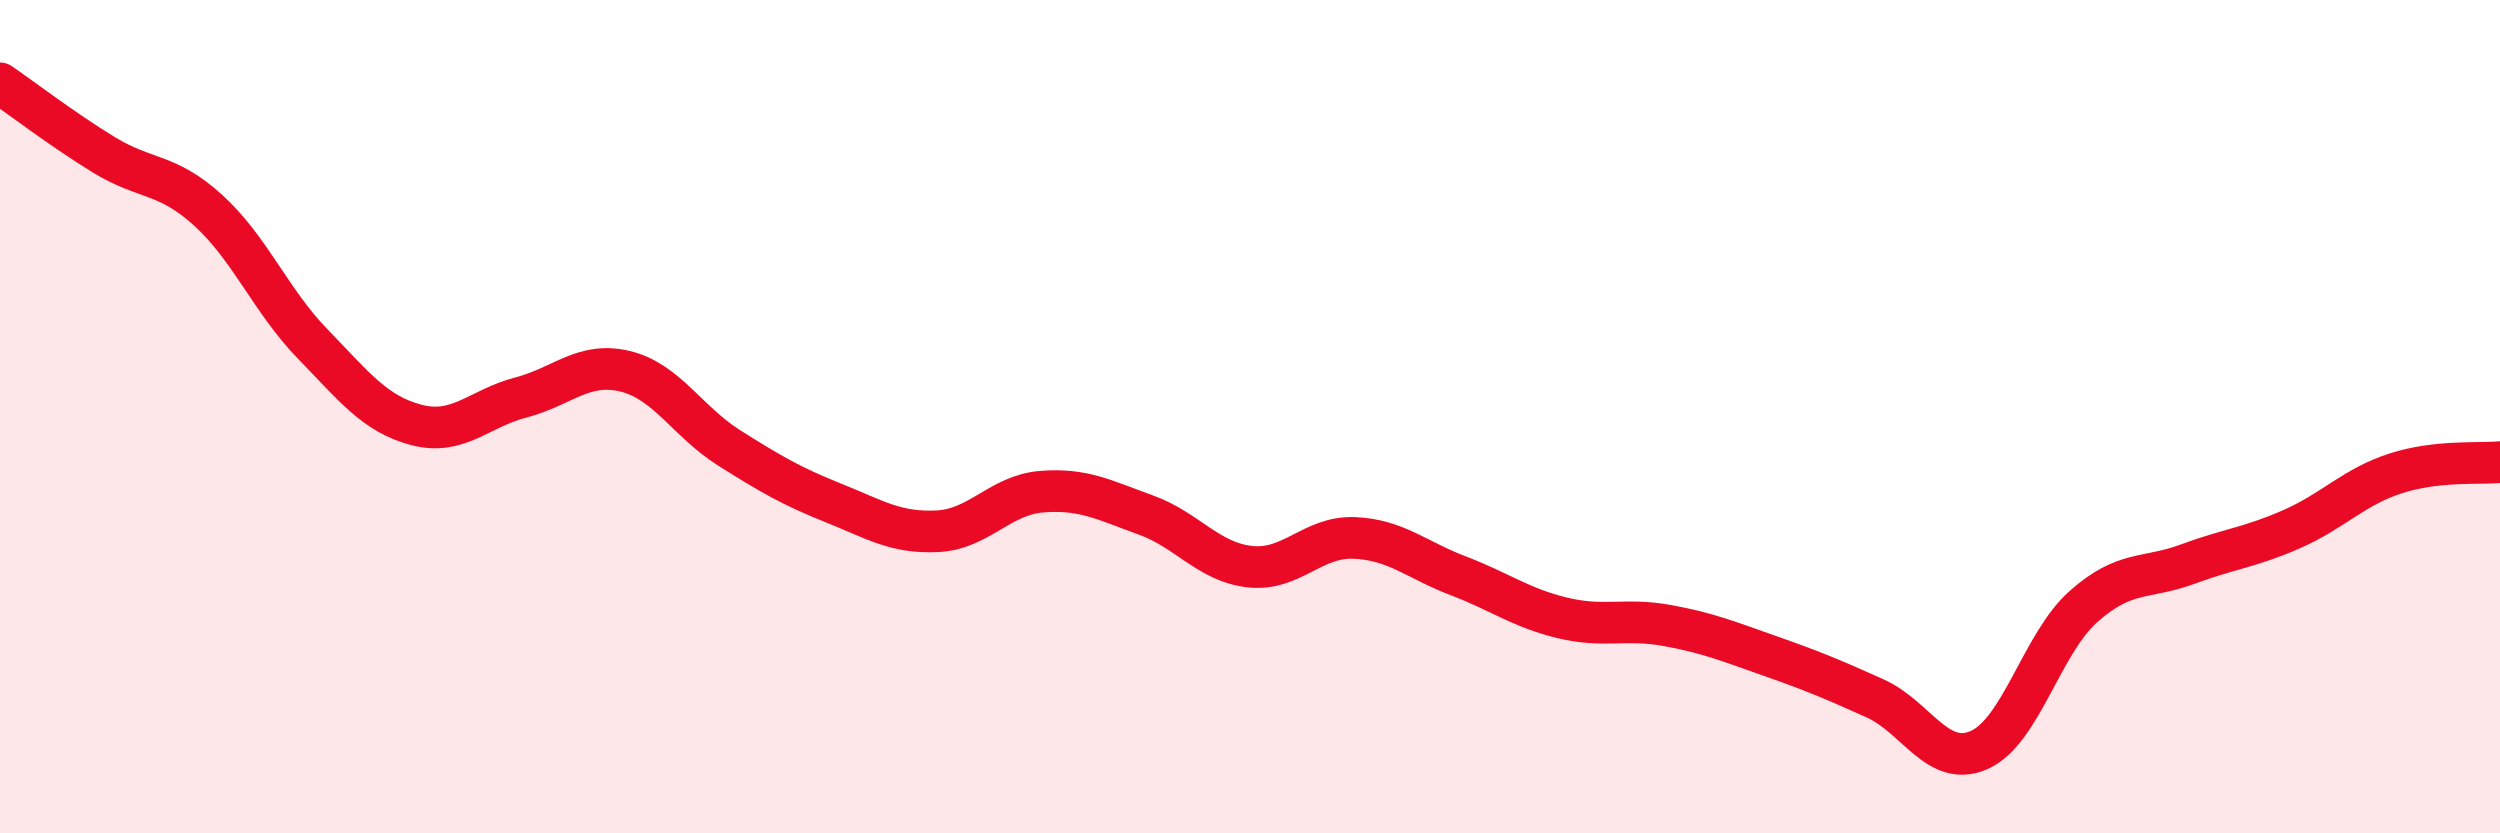
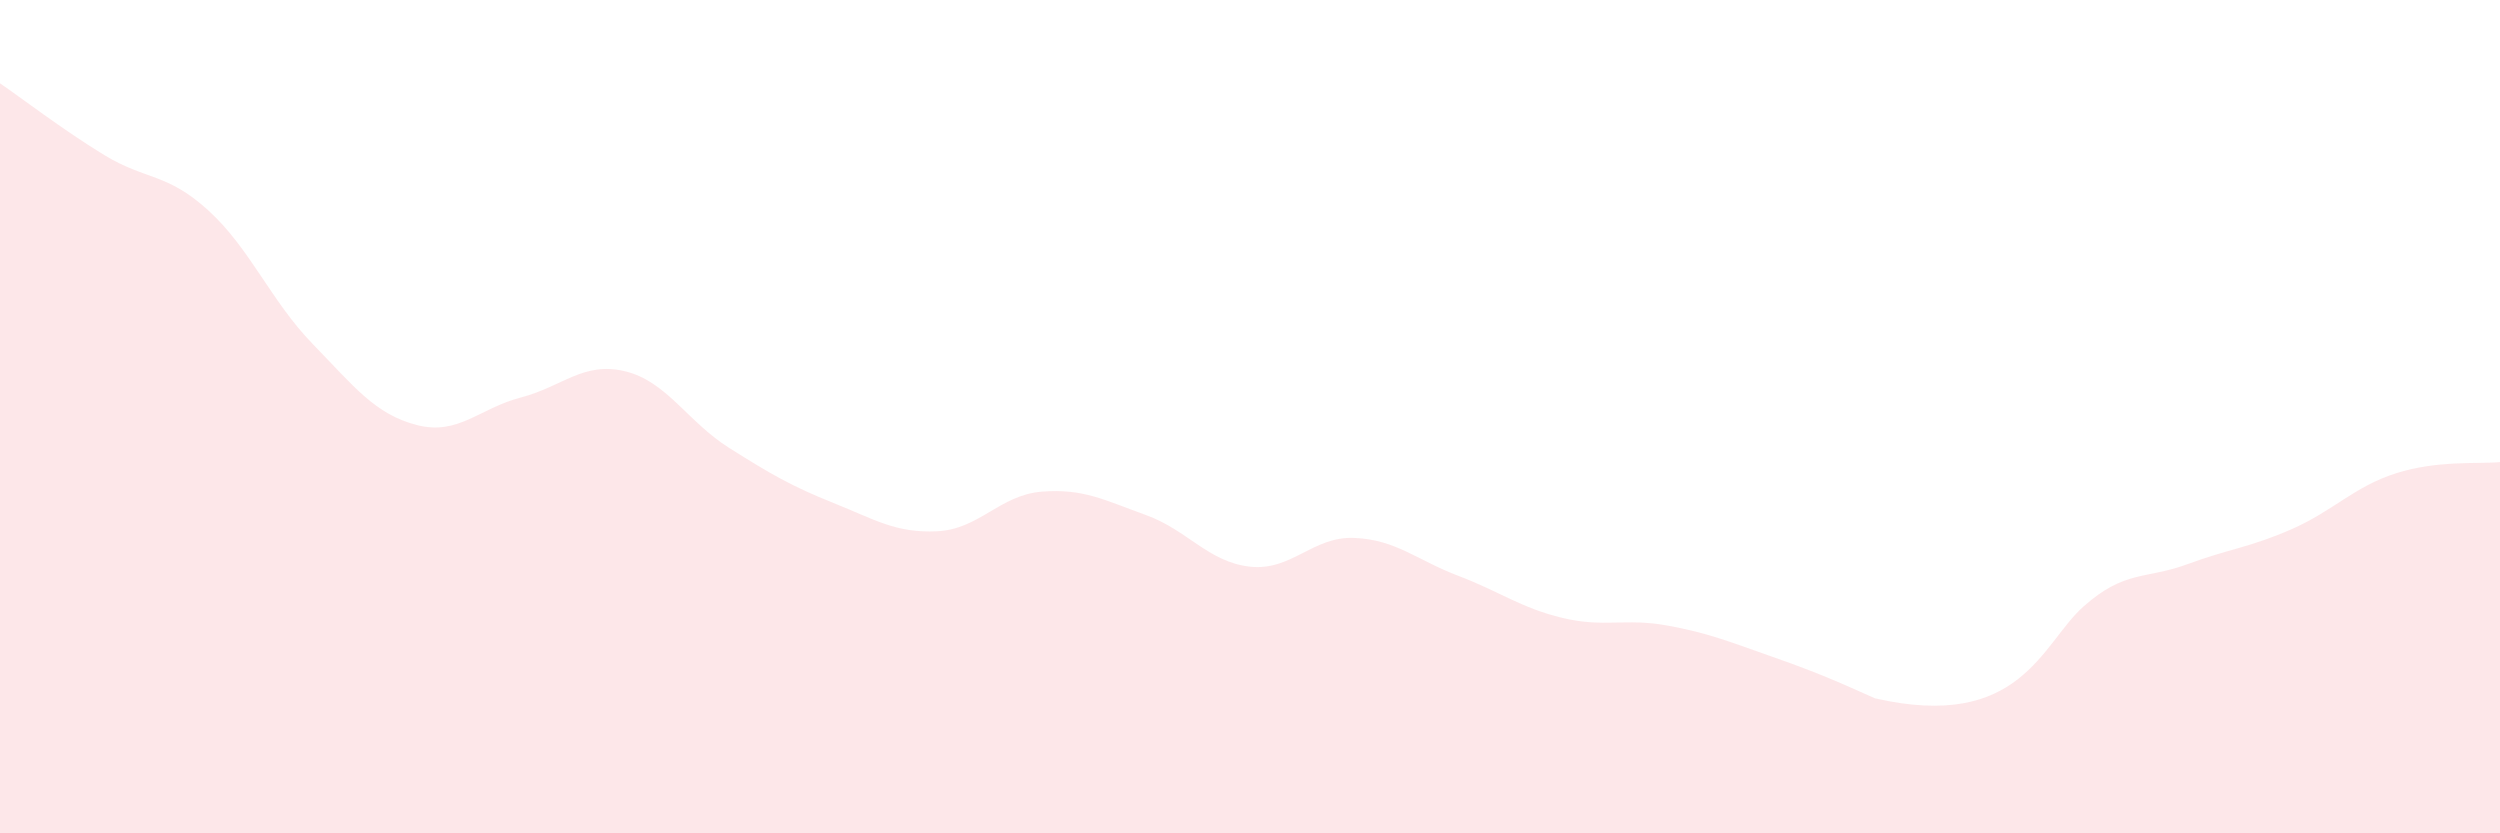
<svg xmlns="http://www.w3.org/2000/svg" width="60" height="20" viewBox="0 0 60 20">
-   <path d="M 0,2 C 0.5,2.34 1.5,3.11 2.5,3.72 C 3.5,4.33 4,4.14 5,5.05 C 6,5.96 6.5,7.22 7.5,8.25 C 8.5,9.28 9,9.94 10,10.2 C 11,10.46 11.5,9.8 12.5,9.54 C 13.5,9.28 14,8.67 15,8.91 C 16,9.15 16.5,10.12 17.5,10.75 C 18.5,11.38 19,11.67 20,12.07 C 21,12.47 21.5,12.8 22.5,12.75 C 23.5,12.7 24,11.88 25,11.8 C 26,11.72 26.5,12 27.5,12.36 C 28.5,12.72 29,13.49 30,13.6 C 31,13.71 31.5,12.87 32.5,12.91 C 33.5,12.95 34,13.44 35,13.82 C 36,14.2 36.5,14.59 37.5,14.83 C 38.5,15.07 39,14.83 40,15.01 C 41,15.19 41.5,15.4 42.5,15.75 C 43.5,16.1 44,16.31 45,16.76 C 46,17.21 46.5,18.44 47.5,18 C 48.5,17.56 49,15.45 50,14.56 C 51,13.67 51.5,13.91 52.5,13.54 C 53.5,13.17 54,13.14 55,12.7 C 56,12.26 56.5,11.68 57.5,11.36 C 58.5,11.04 59.5,11.14 60,11.09L60 20L0 20Z" fill="#EB0A25" opacity="0.1" stroke-linecap="round" stroke-linejoin="round" />
-   <path d="M 0,2 C 0.5,2.34 1.5,3.11 2.5,3.72 C 3.5,4.33 4,4.14 5,5.05 C 6,5.96 6.5,7.22 7.5,8.25 C 8.5,9.28 9,9.94 10,10.2 C 11,10.46 11.5,9.8 12.5,9.54 C 13.5,9.28 14,8.67 15,8.91 C 16,9.15 16.5,10.12 17.5,10.75 C 18.5,11.38 19,11.67 20,12.07 C 21,12.47 21.5,12.8 22.5,12.75 C 23.5,12.7 24,11.88 25,11.8 C 26,11.72 26.5,12 27.5,12.36 C 28.5,12.72 29,13.49 30,13.6 C 31,13.71 31.5,12.87 32.5,12.91 C 33.5,12.95 34,13.44 35,13.82 C 36,14.2 36.5,14.59 37.5,14.83 C 38.5,15.07 39,14.83 40,15.01 C 41,15.19 41.5,15.4 42.5,15.75 C 43.5,16.1 44,16.31 45,16.76 C 46,17.21 46.5,18.44 47.5,18 C 48.5,17.56 49,15.45 50,14.56 C 51,13.67 51.5,13.91 52.5,13.54 C 53.5,13.17 54,13.14 55,12.7 C 56,12.26 56.5,11.68 57.5,11.36 C 58.5,11.04 59.5,11.14 60,11.09" stroke="#EB0A25" stroke-width="1" fill="none" stroke-linecap="round" stroke-linejoin="round" />
+   <path d="M 0,2 C 0.5,2.34 1.5,3.11 2.5,3.72 C 3.5,4.33 4,4.14 5,5.05 C 6,5.96 6.5,7.22 7.5,8.25 C 8.5,9.28 9,9.94 10,10.2 C 11,10.46 11.5,9.8 12.5,9.54 C 13.5,9.28 14,8.67 15,8.91 C 16,9.15 16.5,10.12 17.5,10.75 C 18.5,11.38 19,11.67 20,12.07 C 21,12.47 21.5,12.8 22.5,12.75 C 23.5,12.7 24,11.88 25,11.8 C 26,11.72 26.5,12 27.5,12.36 C 28.5,12.72 29,13.49 30,13.6 C 31,13.71 31.5,12.87 32.5,12.91 C 33.5,12.95 34,13.44 35,13.82 C 36,14.2 36.5,14.59 37.5,14.83 C 38.5,15.07 39,14.83 40,15.01 C 41,15.19 41.5,15.4 42.5,15.75 C 43.5,16.1 44,16.31 45,16.76 C 48.5,17.56 49,15.45 50,14.56 C 51,13.67 51.5,13.91 52.5,13.54 C 53.5,13.17 54,13.14 55,12.7 C 56,12.26 56.5,11.68 57.5,11.36 C 58.5,11.04 59.5,11.14 60,11.09L60 20L0 20Z" fill="#EB0A25" opacity="0.1" stroke-linecap="round" stroke-linejoin="round" />
</svg>